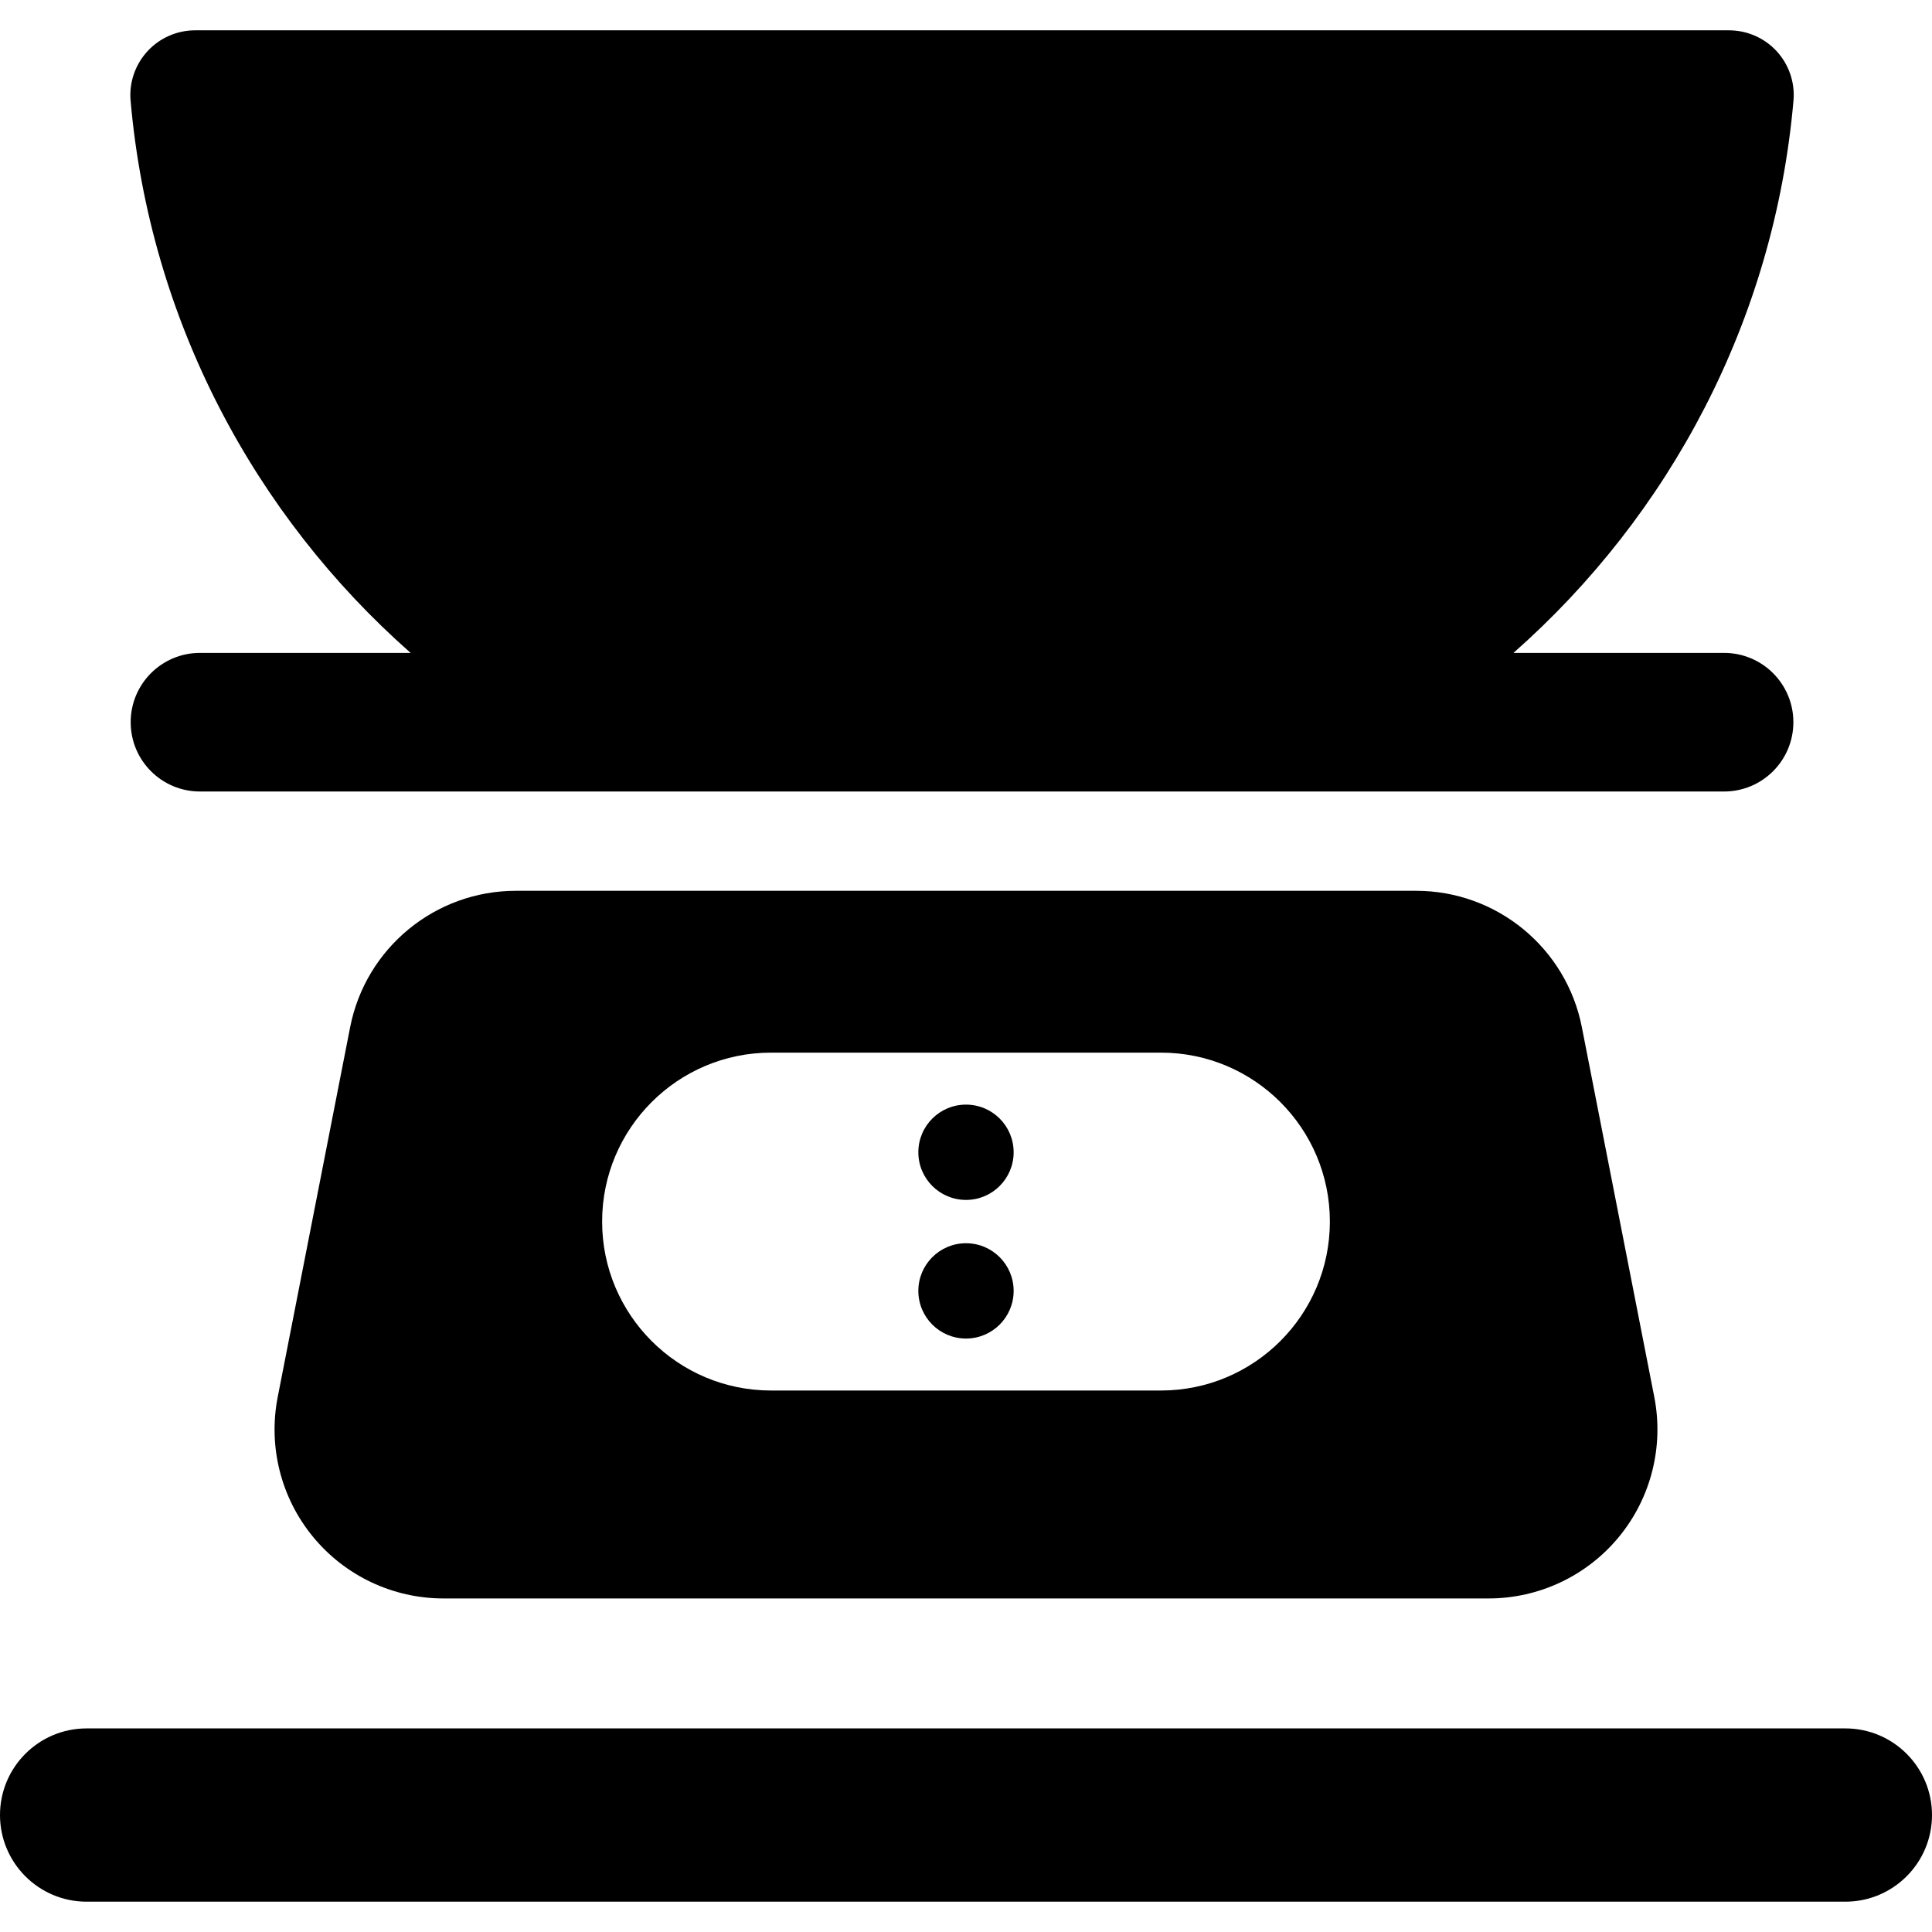
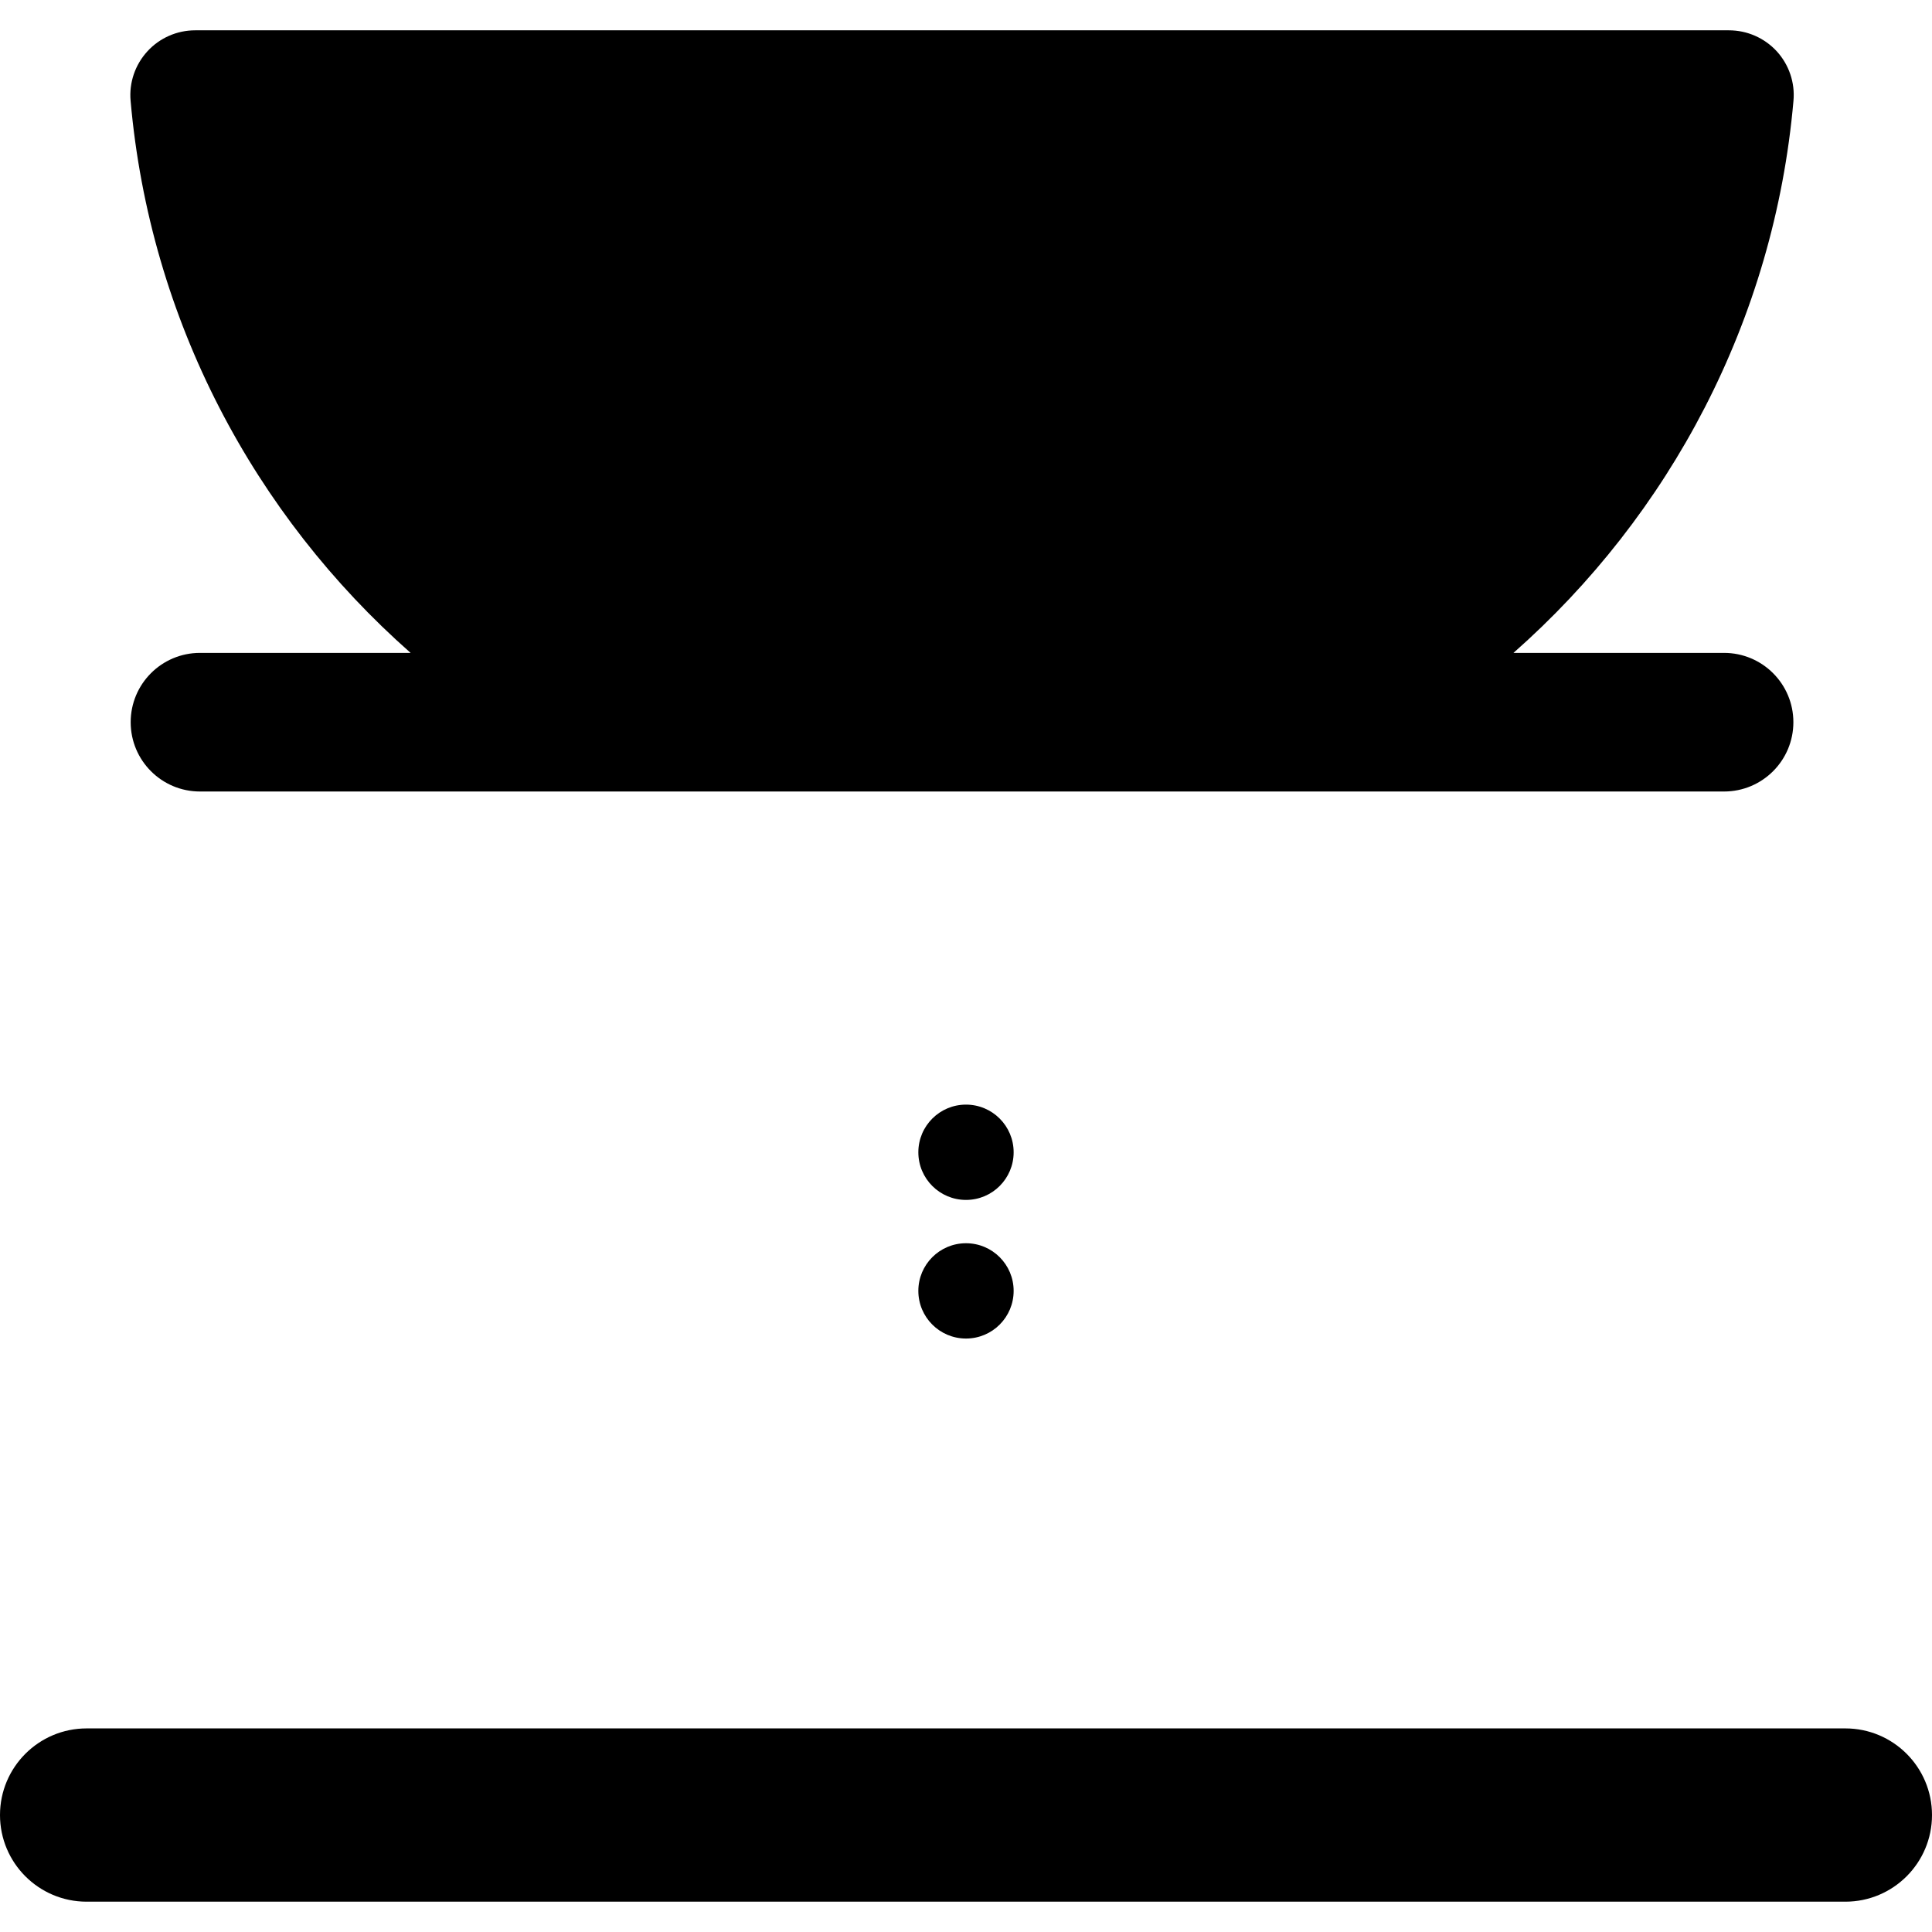
<svg xmlns="http://www.w3.org/2000/svg" fill="#000000" height="800px" width="800px" version="1.1" id="Capa_1" viewBox="0 0 486.438 486.438" xml:space="preserve">
  <g>
    <path d="M103.384,164.385H50.351c-9.646,0-17.449,7.814-17.449,17.45c0,9.637,7.803,17.45,17.449,17.45h383.733   c9.646,0,17.452-7.814,17.452-17.45c0-9.637-7.806-17.45-17.452-17.45H381.06c39.316-34.672,65.644-83.735,70.5-139.027   c0.41-4.55-1.125-9.066-4.207-12.441c-3.103-3.375-7.466-5.284-12.05-5.284H49.14c-4.585,0-8.946,1.918-12.031,5.293   c-3.085,3.366-4.635,7.882-4.229,12.432C37.739,80.649,64.067,129.713,103.384,164.385z" />
    <path d="M464.623,435.177H21.813C9.766,435.177,0,444.942,0,456.99c0,12.048,9.766,21.814,21.813,21.814h442.811   c12.05,0,21.815-9.766,21.815-21.814C486.438,444.942,476.673,435.177,464.623,435.177z" />
-     <path d="M356.548,224.285H129.892c-20.33,0-37.831,14.4-41.736,34.357L69.922,351.74c-2.438,12.483,0.817,25.393,8.898,35.208   c8.078,9.824,20.124,15.508,32.836,15.508h263.124c12.715,0,24.763-5.684,32.841-15.508c8.076-9.815,11.331-22.725,8.897-35.208   l-18.235-93.098C394.38,238.685,376.876,224.285,356.548,224.285z M292.298,350.104h-98.16c-23.482,0-42.535-19.044-42.535-42.537   c0-23.492,19.053-42.536,42.535-42.536h98.16c23.484,0,42.536,19.044,42.536,42.536   C334.834,331.061,315.782,350.104,292.298,350.104z" />
    <path d="M243.219,278.12c-6.629,0-11.999,5.369-11.999,11.999c0,6.629,5.37,11.997,11.999,11.997   c6.629,0,11.995-5.368,11.995-11.997C255.214,283.488,249.848,278.12,243.219,278.12z" />
    <path d="M243.219,313.021c-6.629,0-11.999,5.368-11.999,11.997c0,6.63,5.37,11.998,11.999,11.998   c6.629,0,11.995-5.368,11.995-11.998C255.214,318.39,249.848,313.021,243.219,313.021z" />
  </g>
</svg>